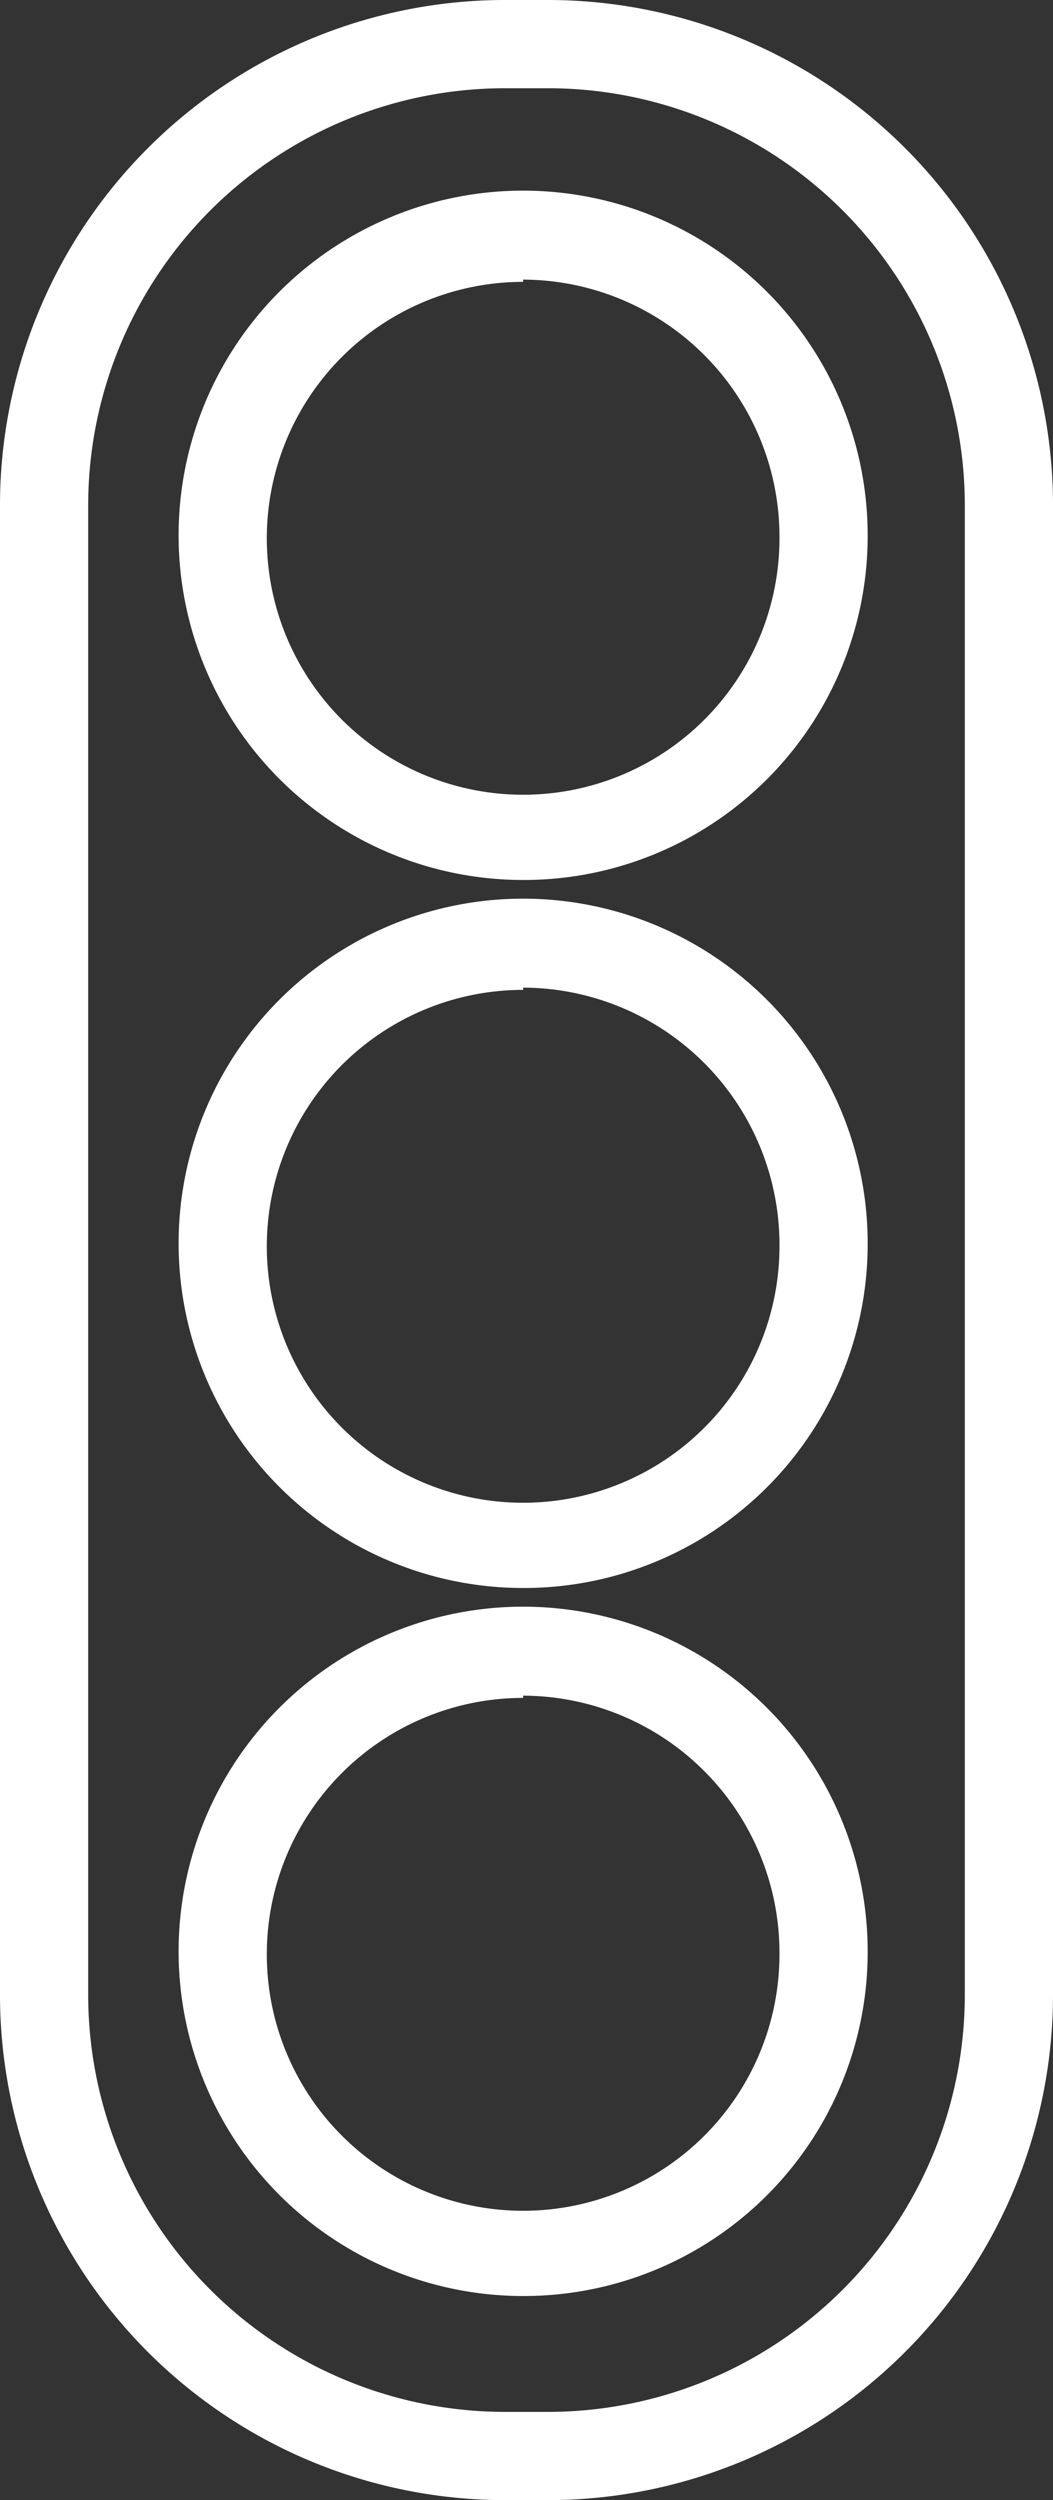
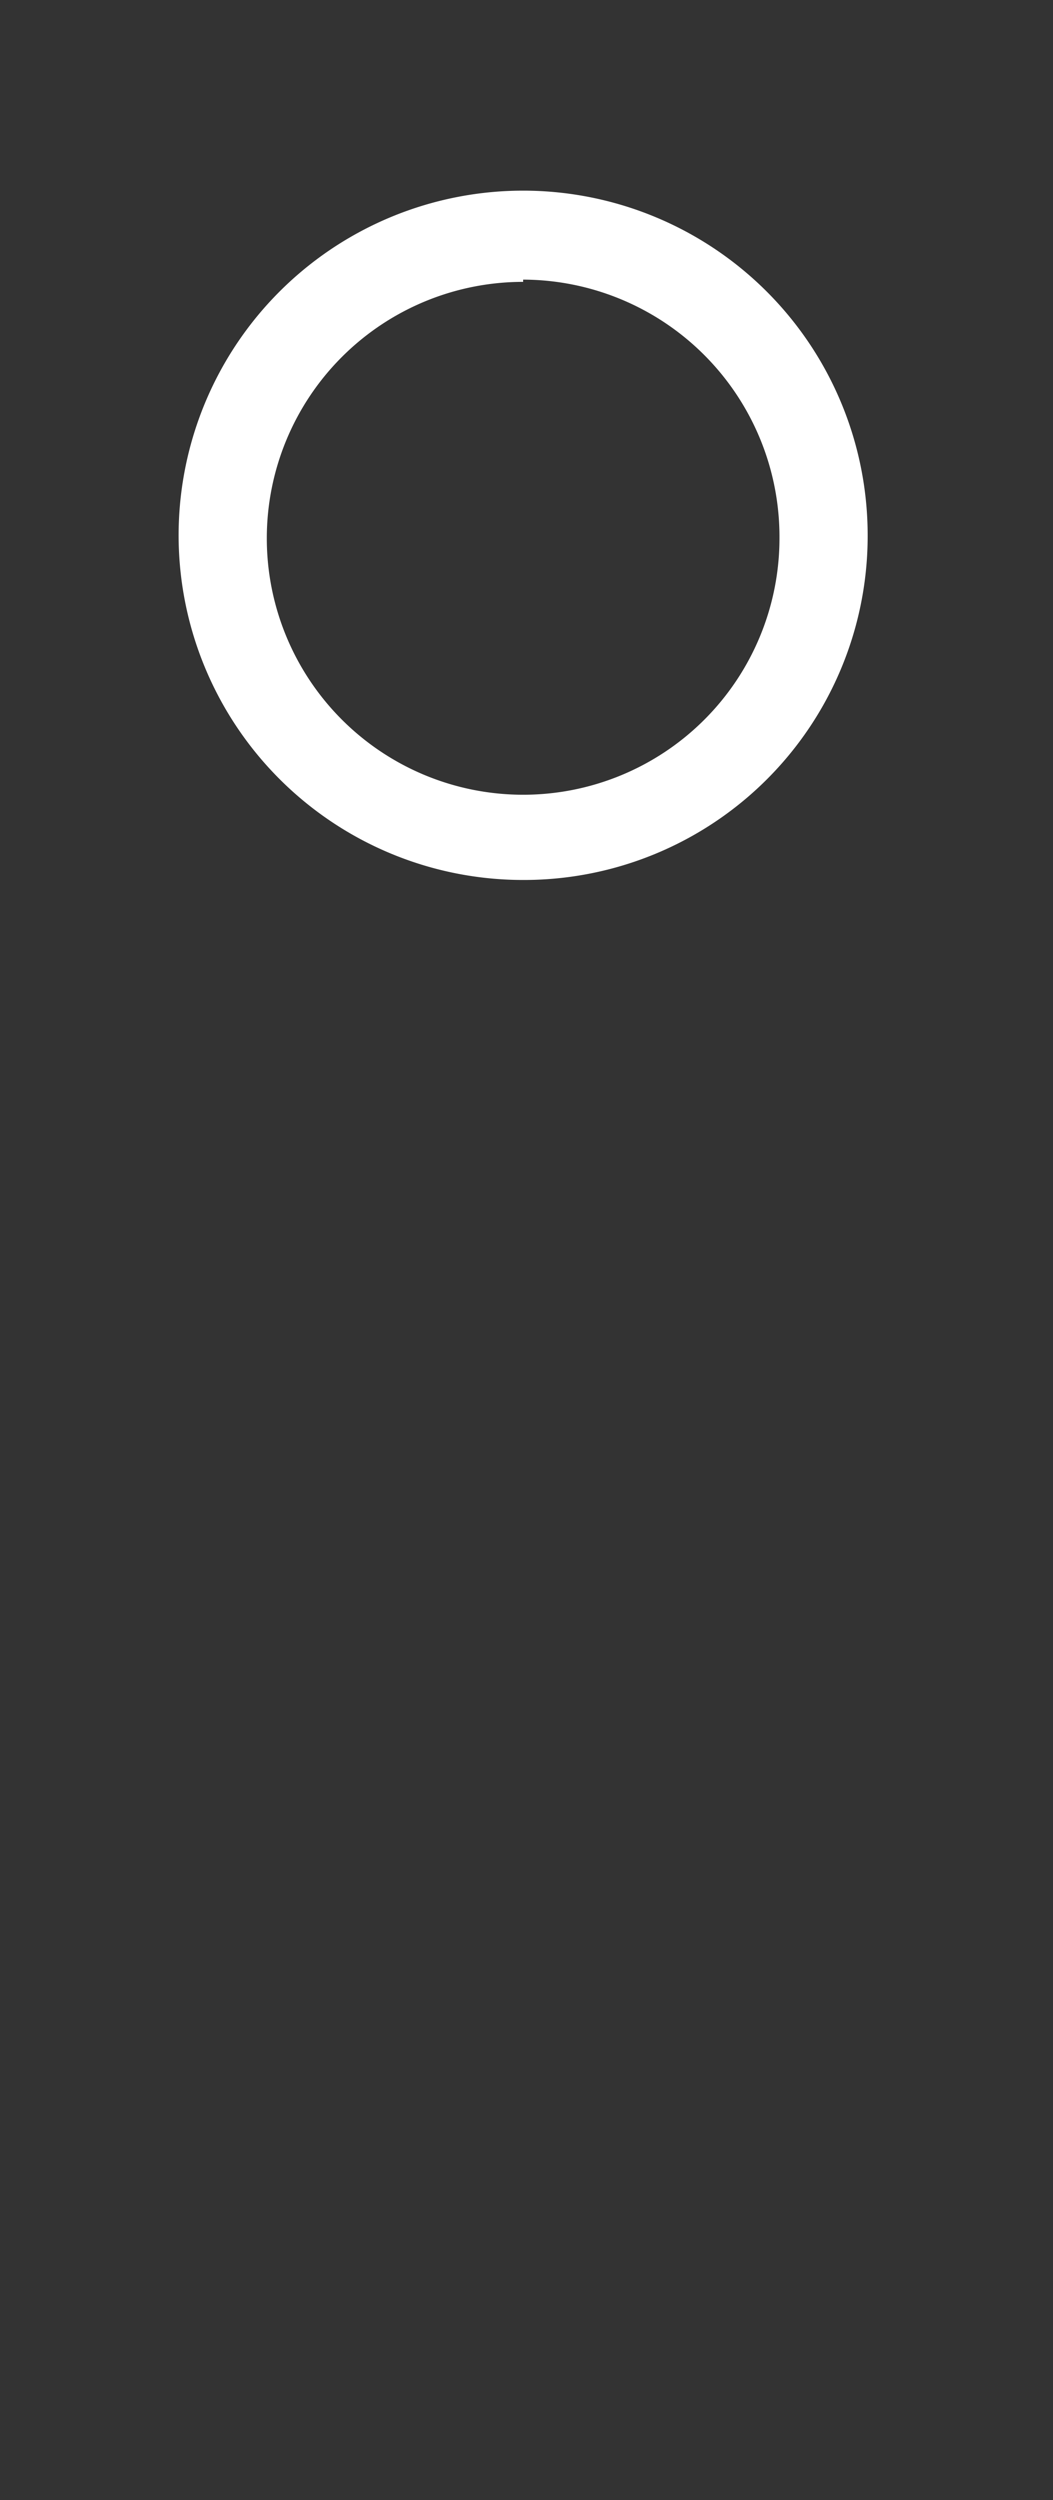
<svg xmlns="http://www.w3.org/2000/svg" viewBox="0 0 14.09 33.44">
  <rect x="0" y="0" width="14.09" height="33.44" fill="#333333" stroke="none" />
  <defs>
    <style>.cls-1{fill:#fff;}</style>
  </defs>
  <title>triple_cam_white</title>
  <g id="Layer_2" data-name="Layer 2">
    <g id="Layer_3" data-name="Layer 3">
-       <path class="cls-1" d="M7.34,33.44H6.75A6.76,6.76,0,0,1,0,26.69V6.75A6.76,6.76,0,0,1,6.75,0h.59a6.76,6.76,0,0,1,6.75,6.75V26.69A6.76,6.76,0,0,1,7.34,33.44ZM6.75,1.18A5.58,5.58,0,0,0,1.18,6.75V26.69a5.58,5.58,0,0,0,5.57,5.57h.59a5.58,5.58,0,0,0,5.57-5.57V6.75A5.58,5.58,0,0,0,7.34,1.18Z" />
      <path class="cls-1" d="M7,11.77a4.61,4.61,0,1,1,4.61-4.6A4.6,4.6,0,0,1,7,11.77Zm0-8a3.43,3.43,0,1,0,3.43,3.43A3.44,3.44,0,0,0,7,3.74Z" />
-       <path class="cls-1" d="M7,21.24a4.61,4.61,0,1,1,4.61-4.6A4.6,4.6,0,0,1,7,21.24Zm0-8a3.43,3.43,0,1,0,3.43,3.43A3.44,3.44,0,0,0,7,13.21Z" />
-       <path class="cls-1" d="M7,30.71a4.61,4.61,0,1,1,4.61-4.6A4.6,4.6,0,0,1,7,30.71Zm0-8a3.43,3.43,0,1,0,3.43,3.43A3.44,3.44,0,0,0,7,22.68Z" />
    </g>
  </g>
</svg>